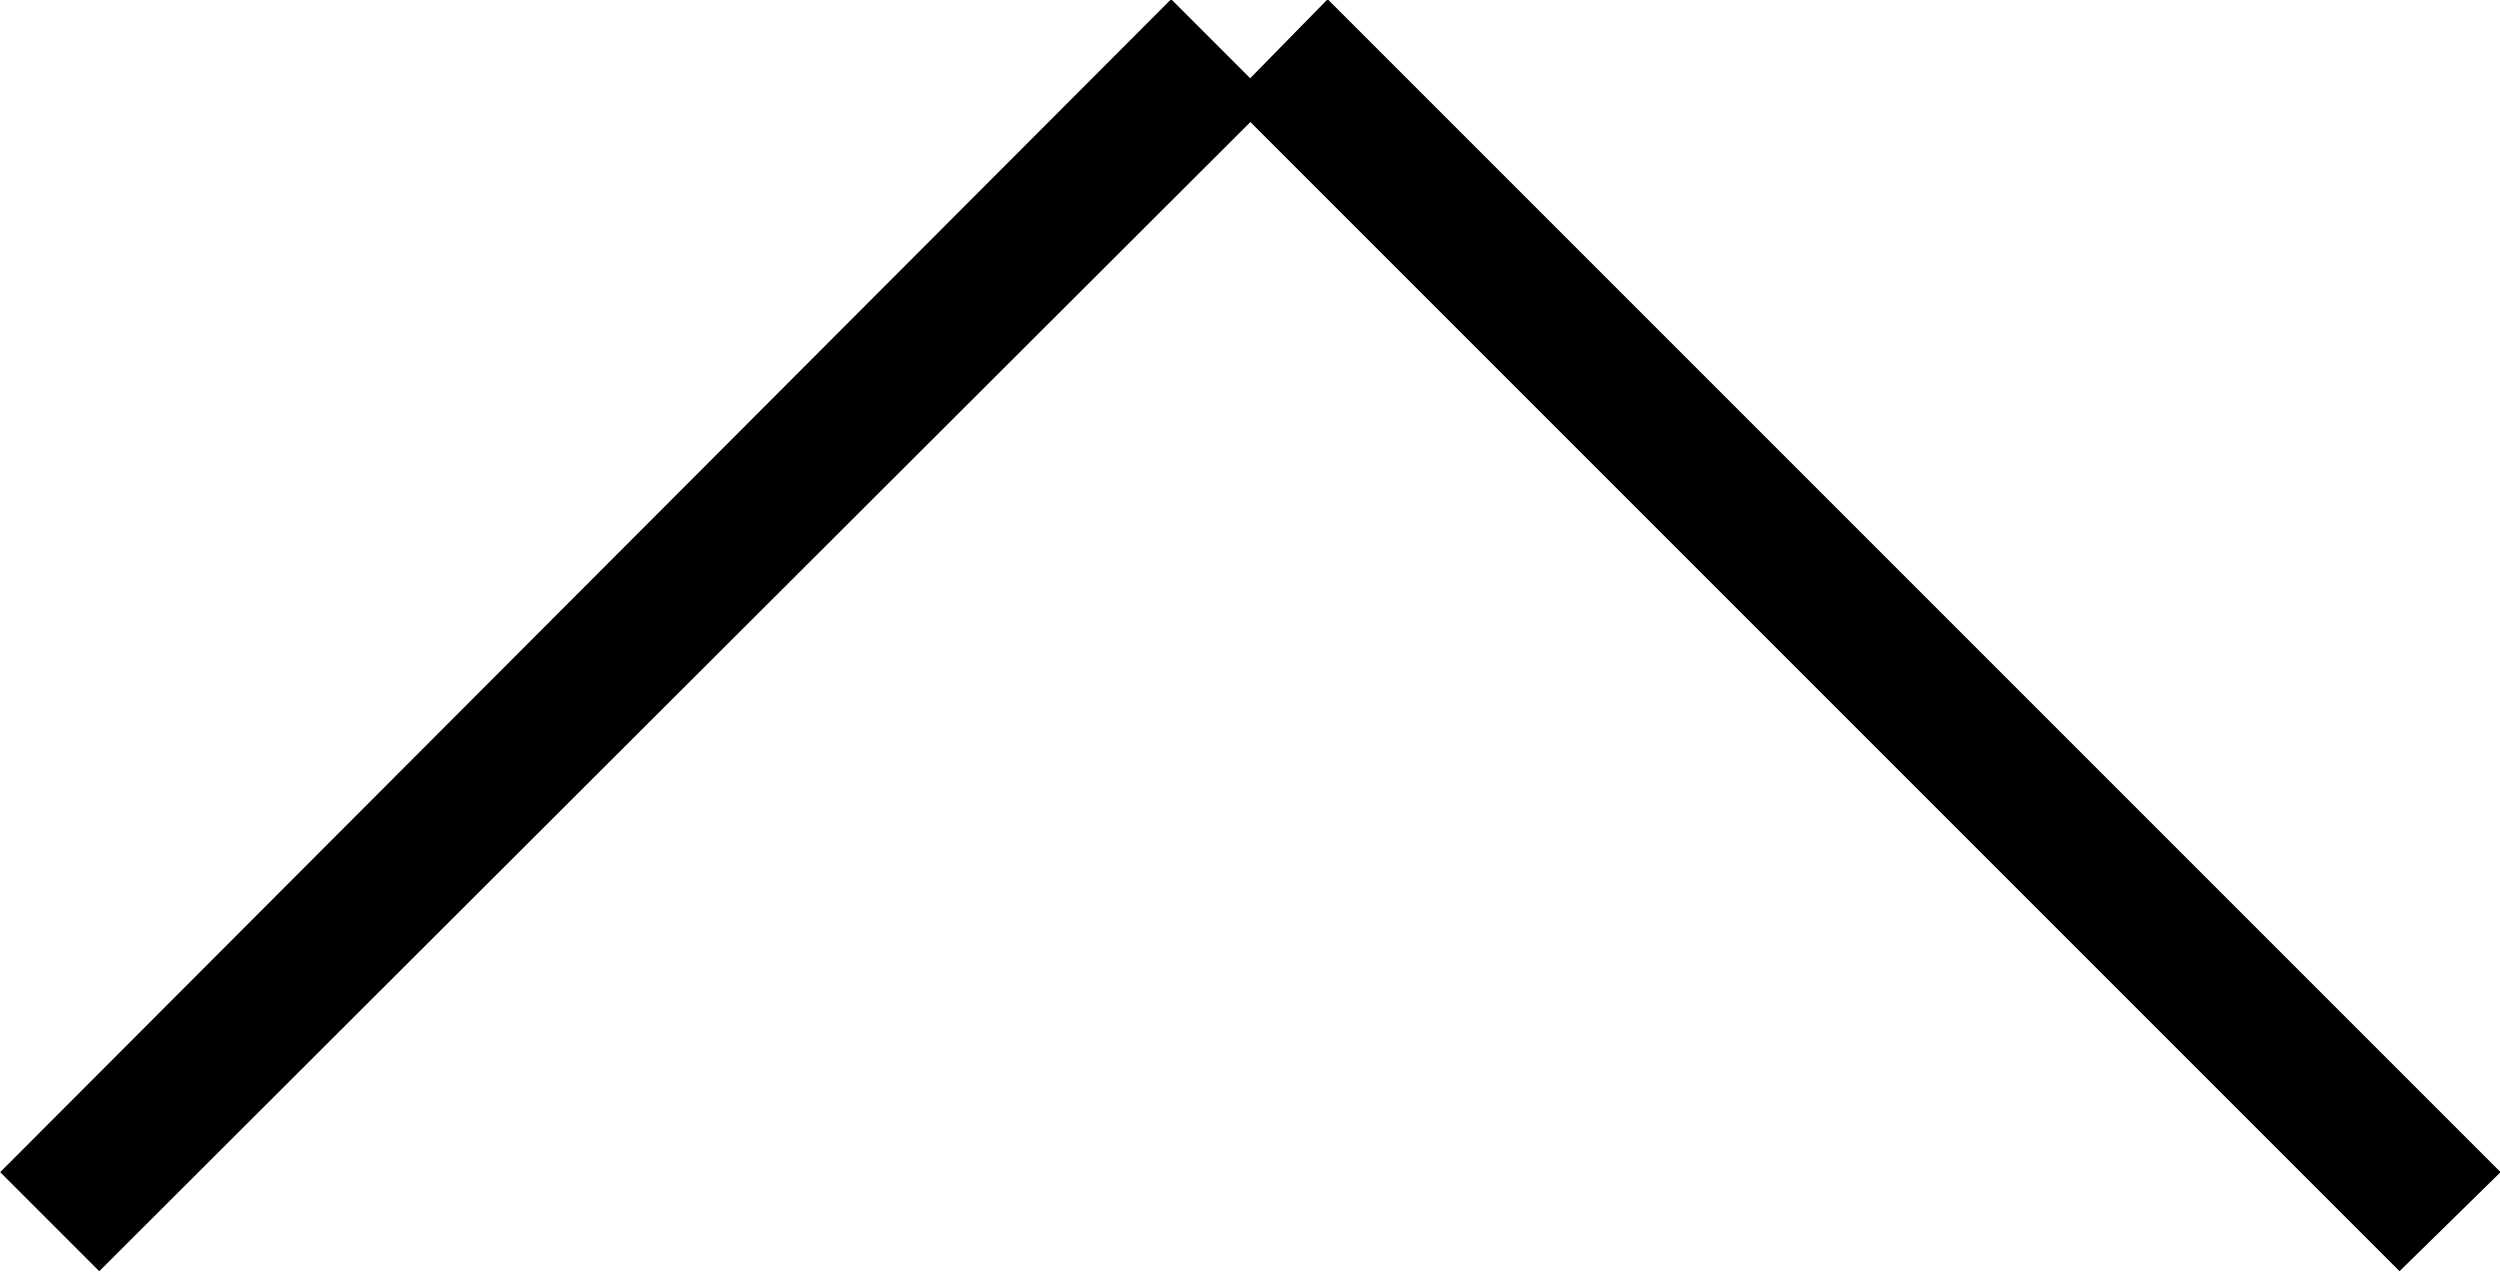
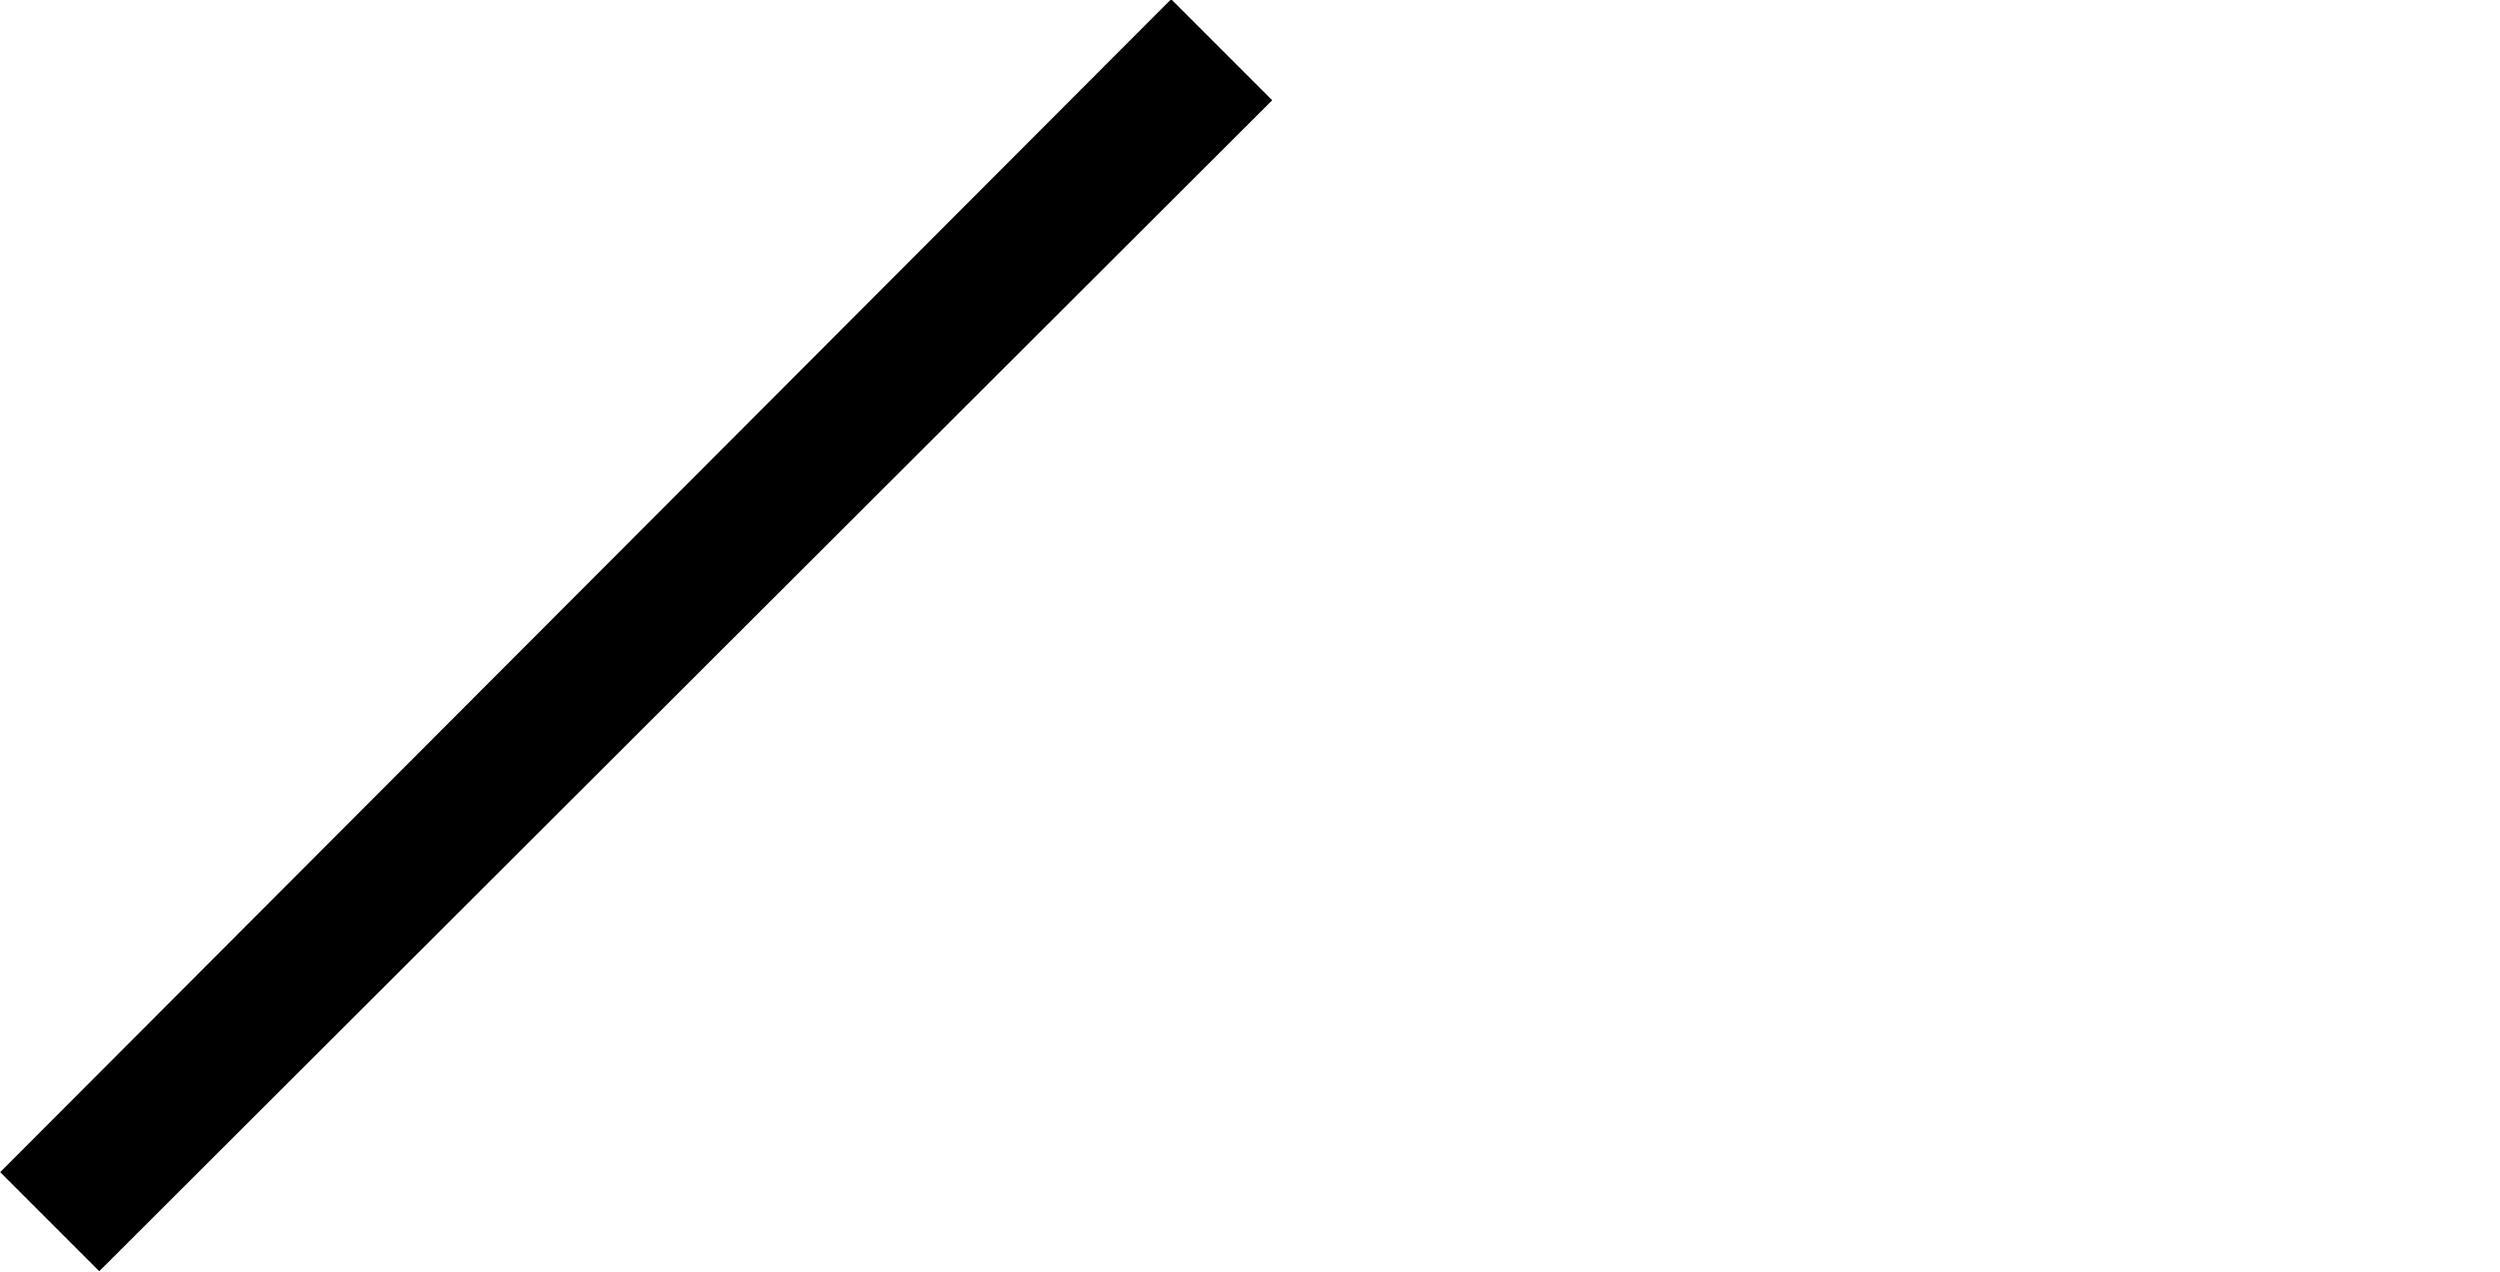
<svg xmlns="http://www.w3.org/2000/svg" xmlns:xlink="http://www.w3.org/1999/xlink" version="1.1" preserveAspectRatio="xMidYMid meet" viewBox="139.039 284.784 12.618 6.418">
  <defs>
-     <path d="M139.04 290.7L144.95 284.78L145.46 285.29L139.54 291.2L139.04 290.7Z" id="NsdmgIWbGe" />
-     <path d="M145.24 285.29L151.15 291.2L151.66 290.7L145.74 284.78L145.24 285.29Z" id="VqPWmhvQEo" />
+     <path d="M139.04 290.7L144.95 284.78L145.46 285.29L139.54 291.2Z" id="NsdmgIWbGe" />
  </defs>
  <g visibility="inherit">
    <g>
      <use xlink:href="#NsdmgIWbGe" opacity="1" fill="#000000" fill-opacity="1" />
    </g>
    <g>
      <use xlink:href="#VqPWmhvQEo" opacity="1" fill="#000000" fill-opacity="1" />
    </g>
  </g>
</svg>